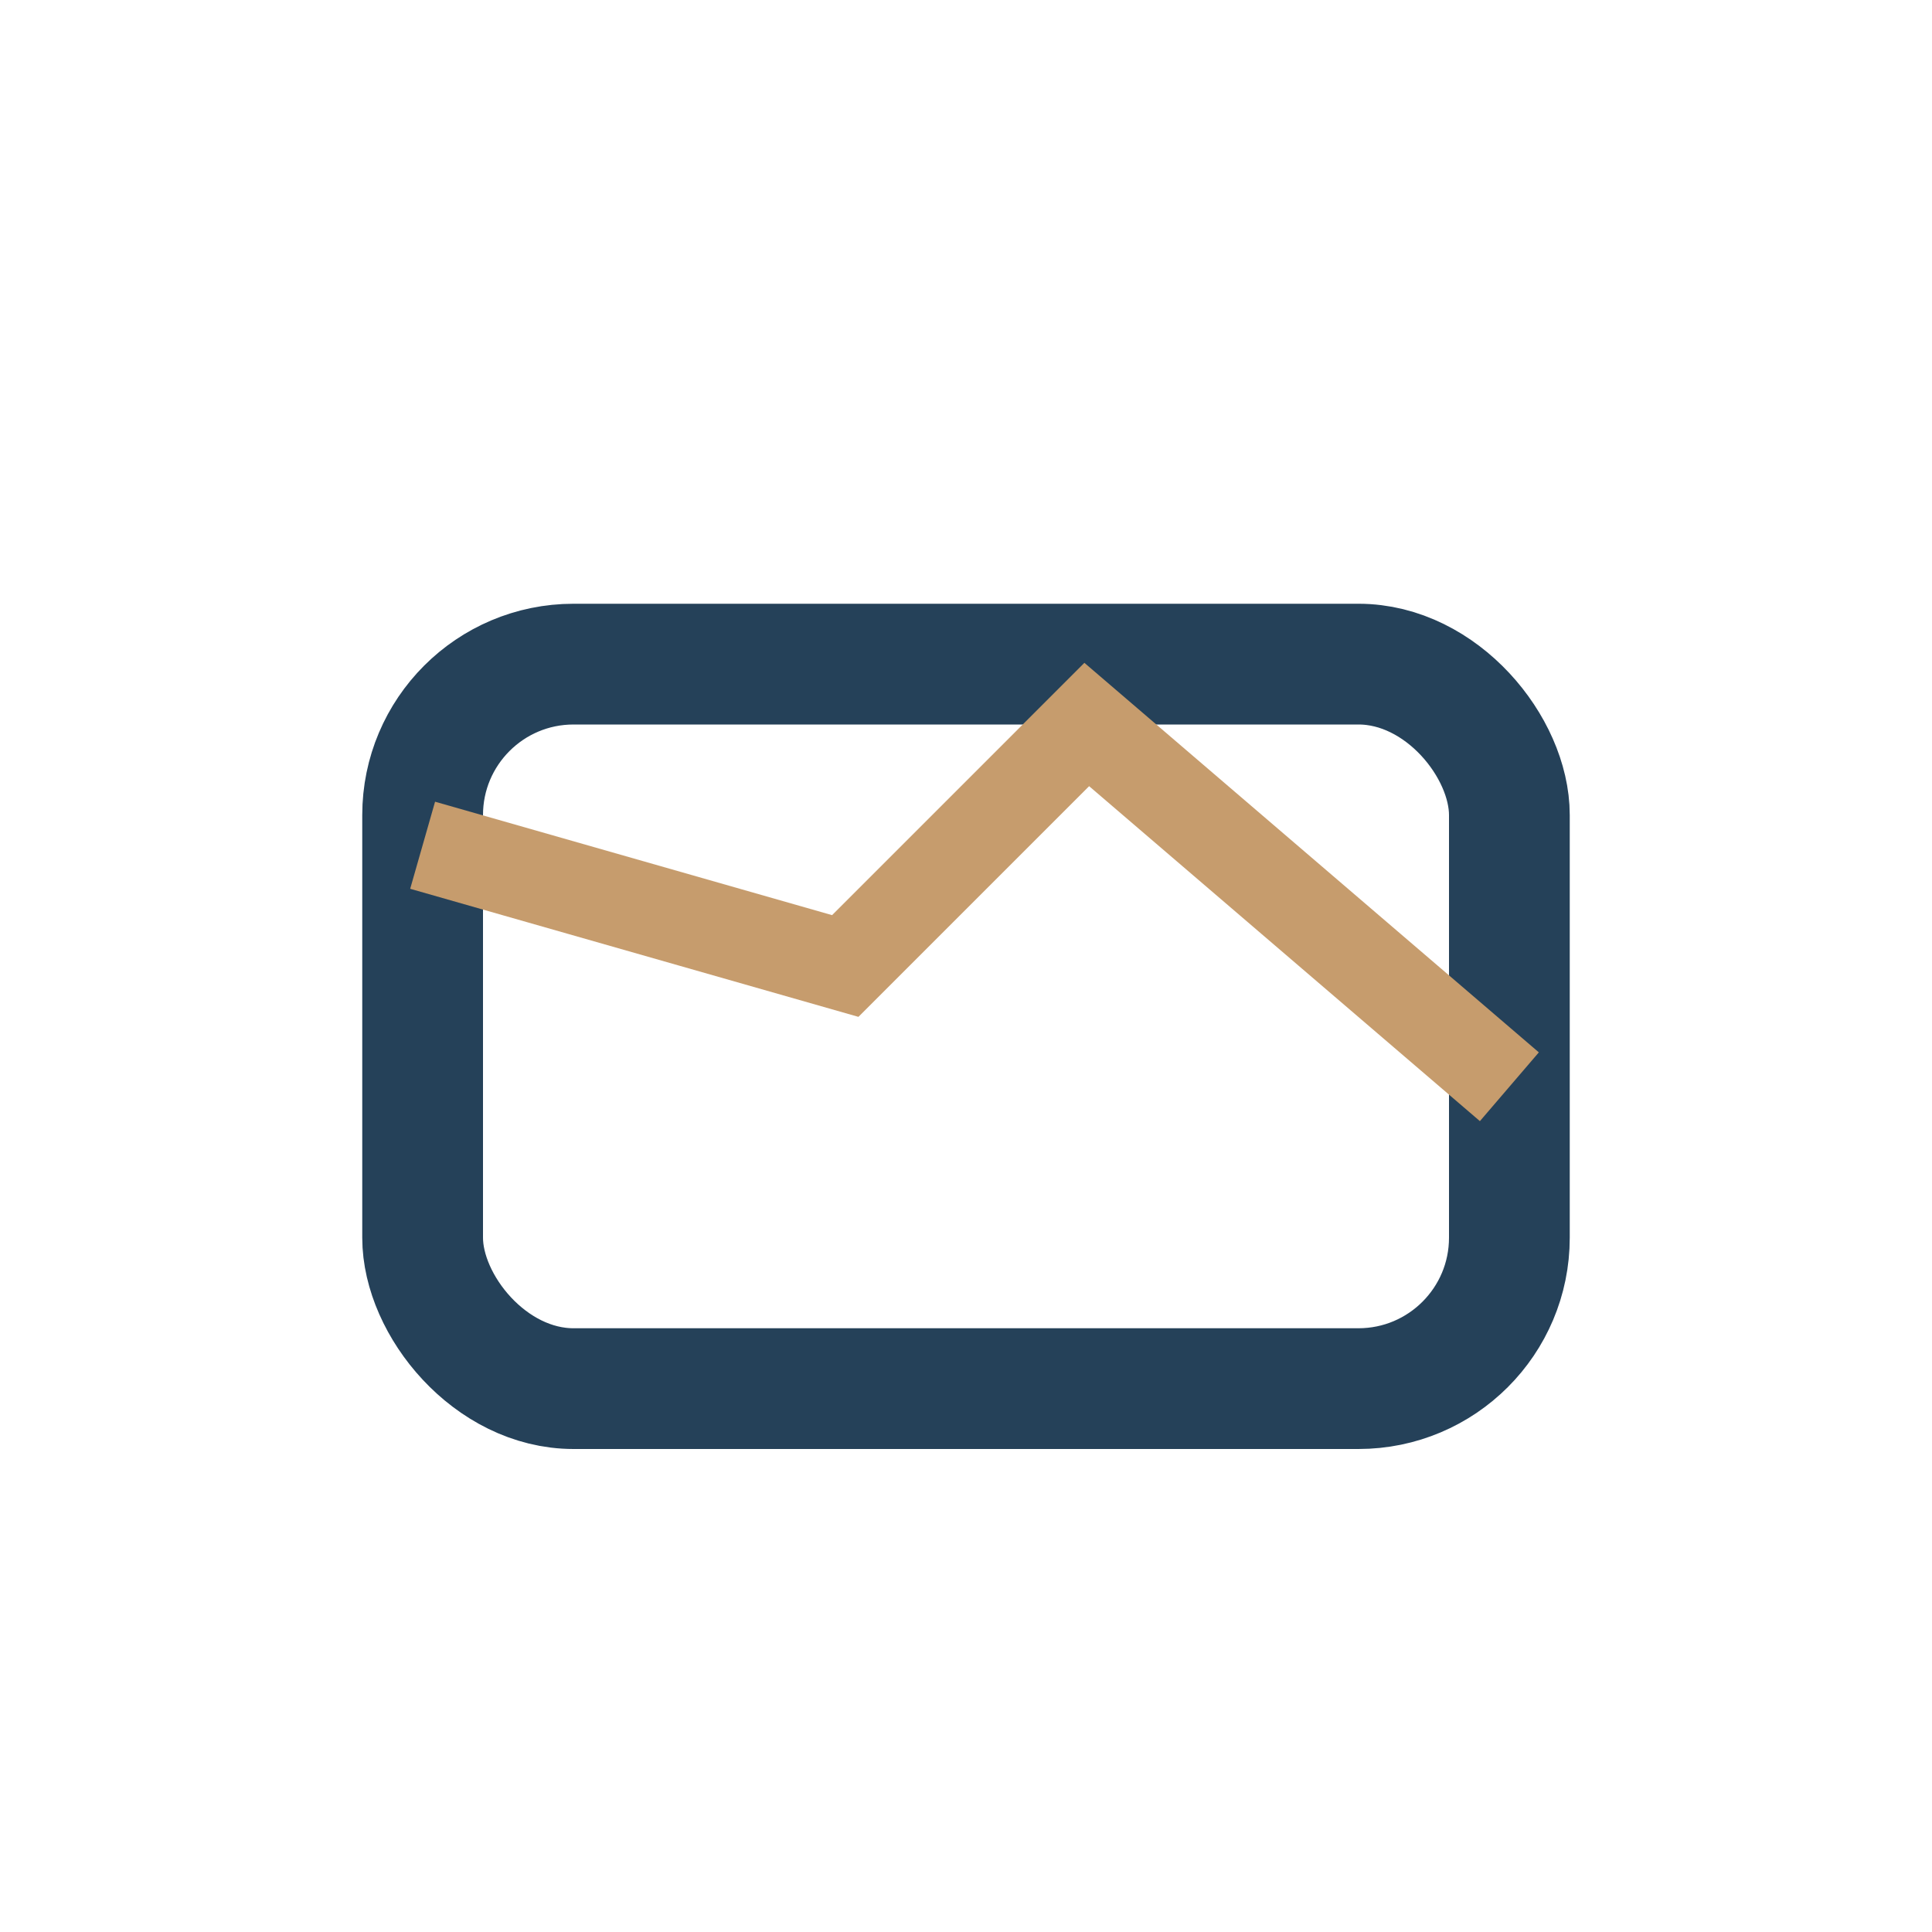
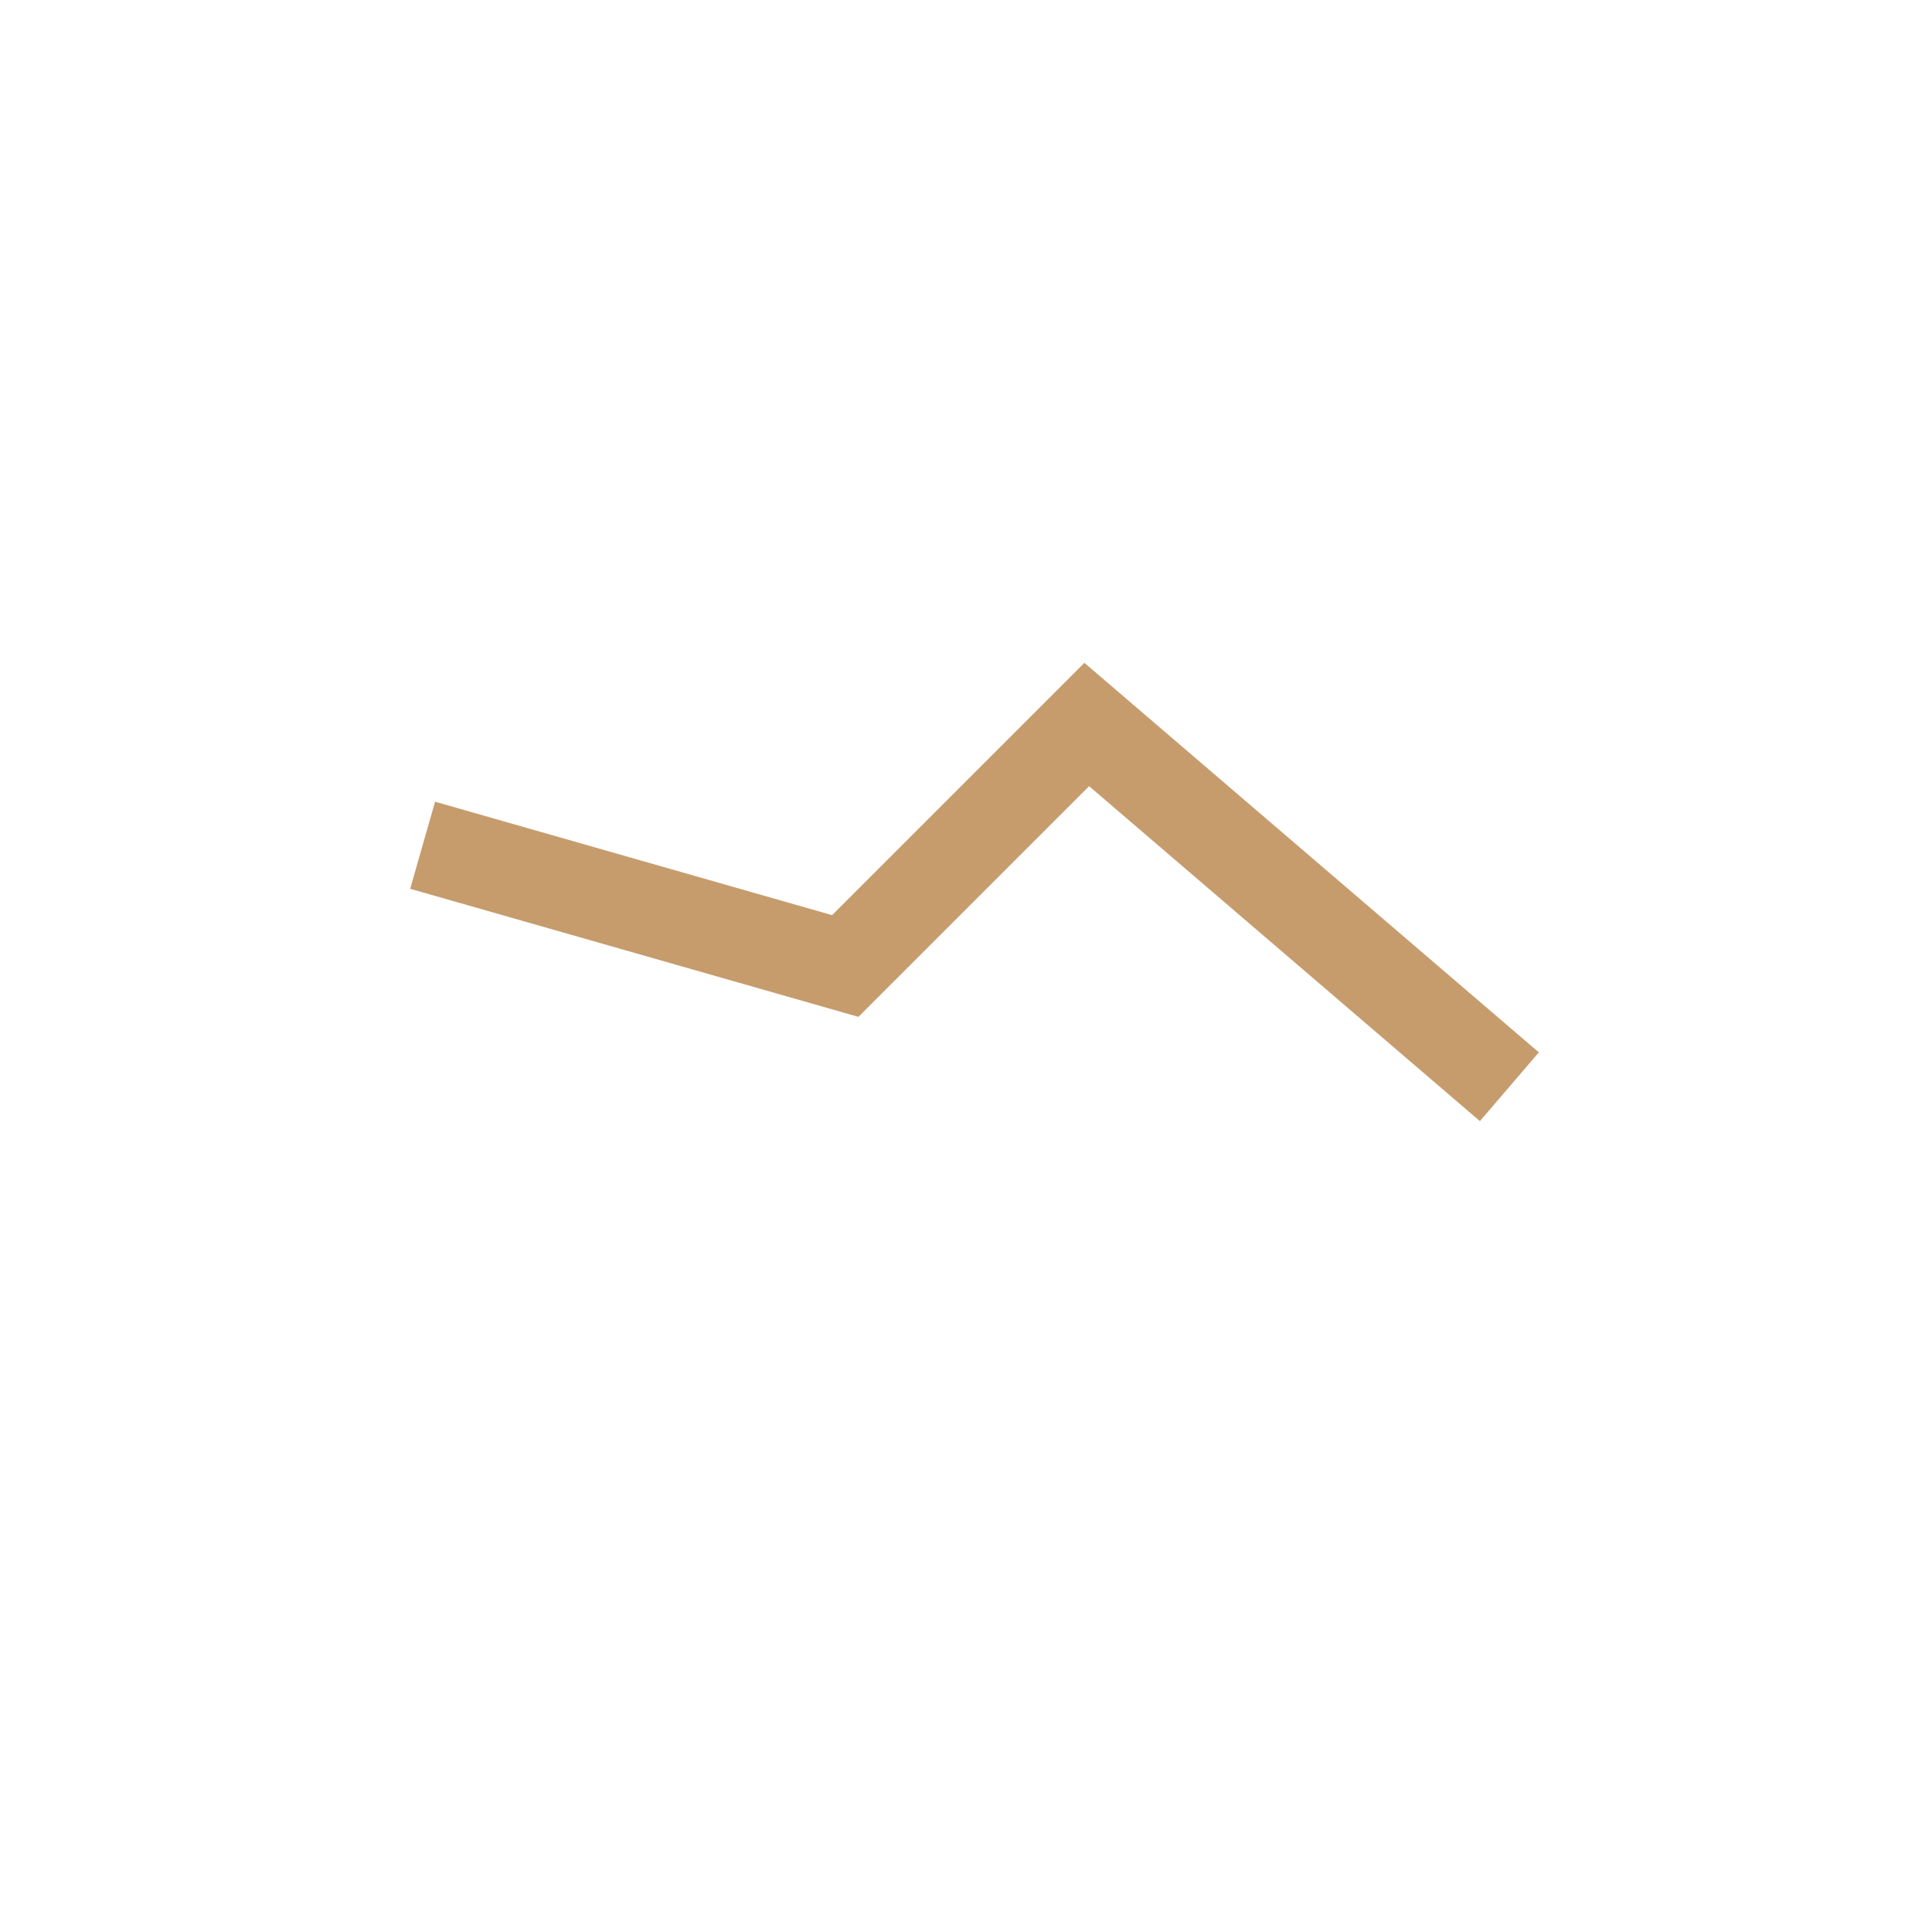
<svg xmlns="http://www.w3.org/2000/svg" width="32" height="32" viewBox="0 0 32 32">
-   <rect x="7" y="11" width="18" height="12" rx="2.5" fill="none" stroke="#254159" stroke-width="2" />
  <path d="M7 14l7 2 4-4 7 6" stroke="#C69C6D" stroke-width="1.5" fill="none" />
</svg>